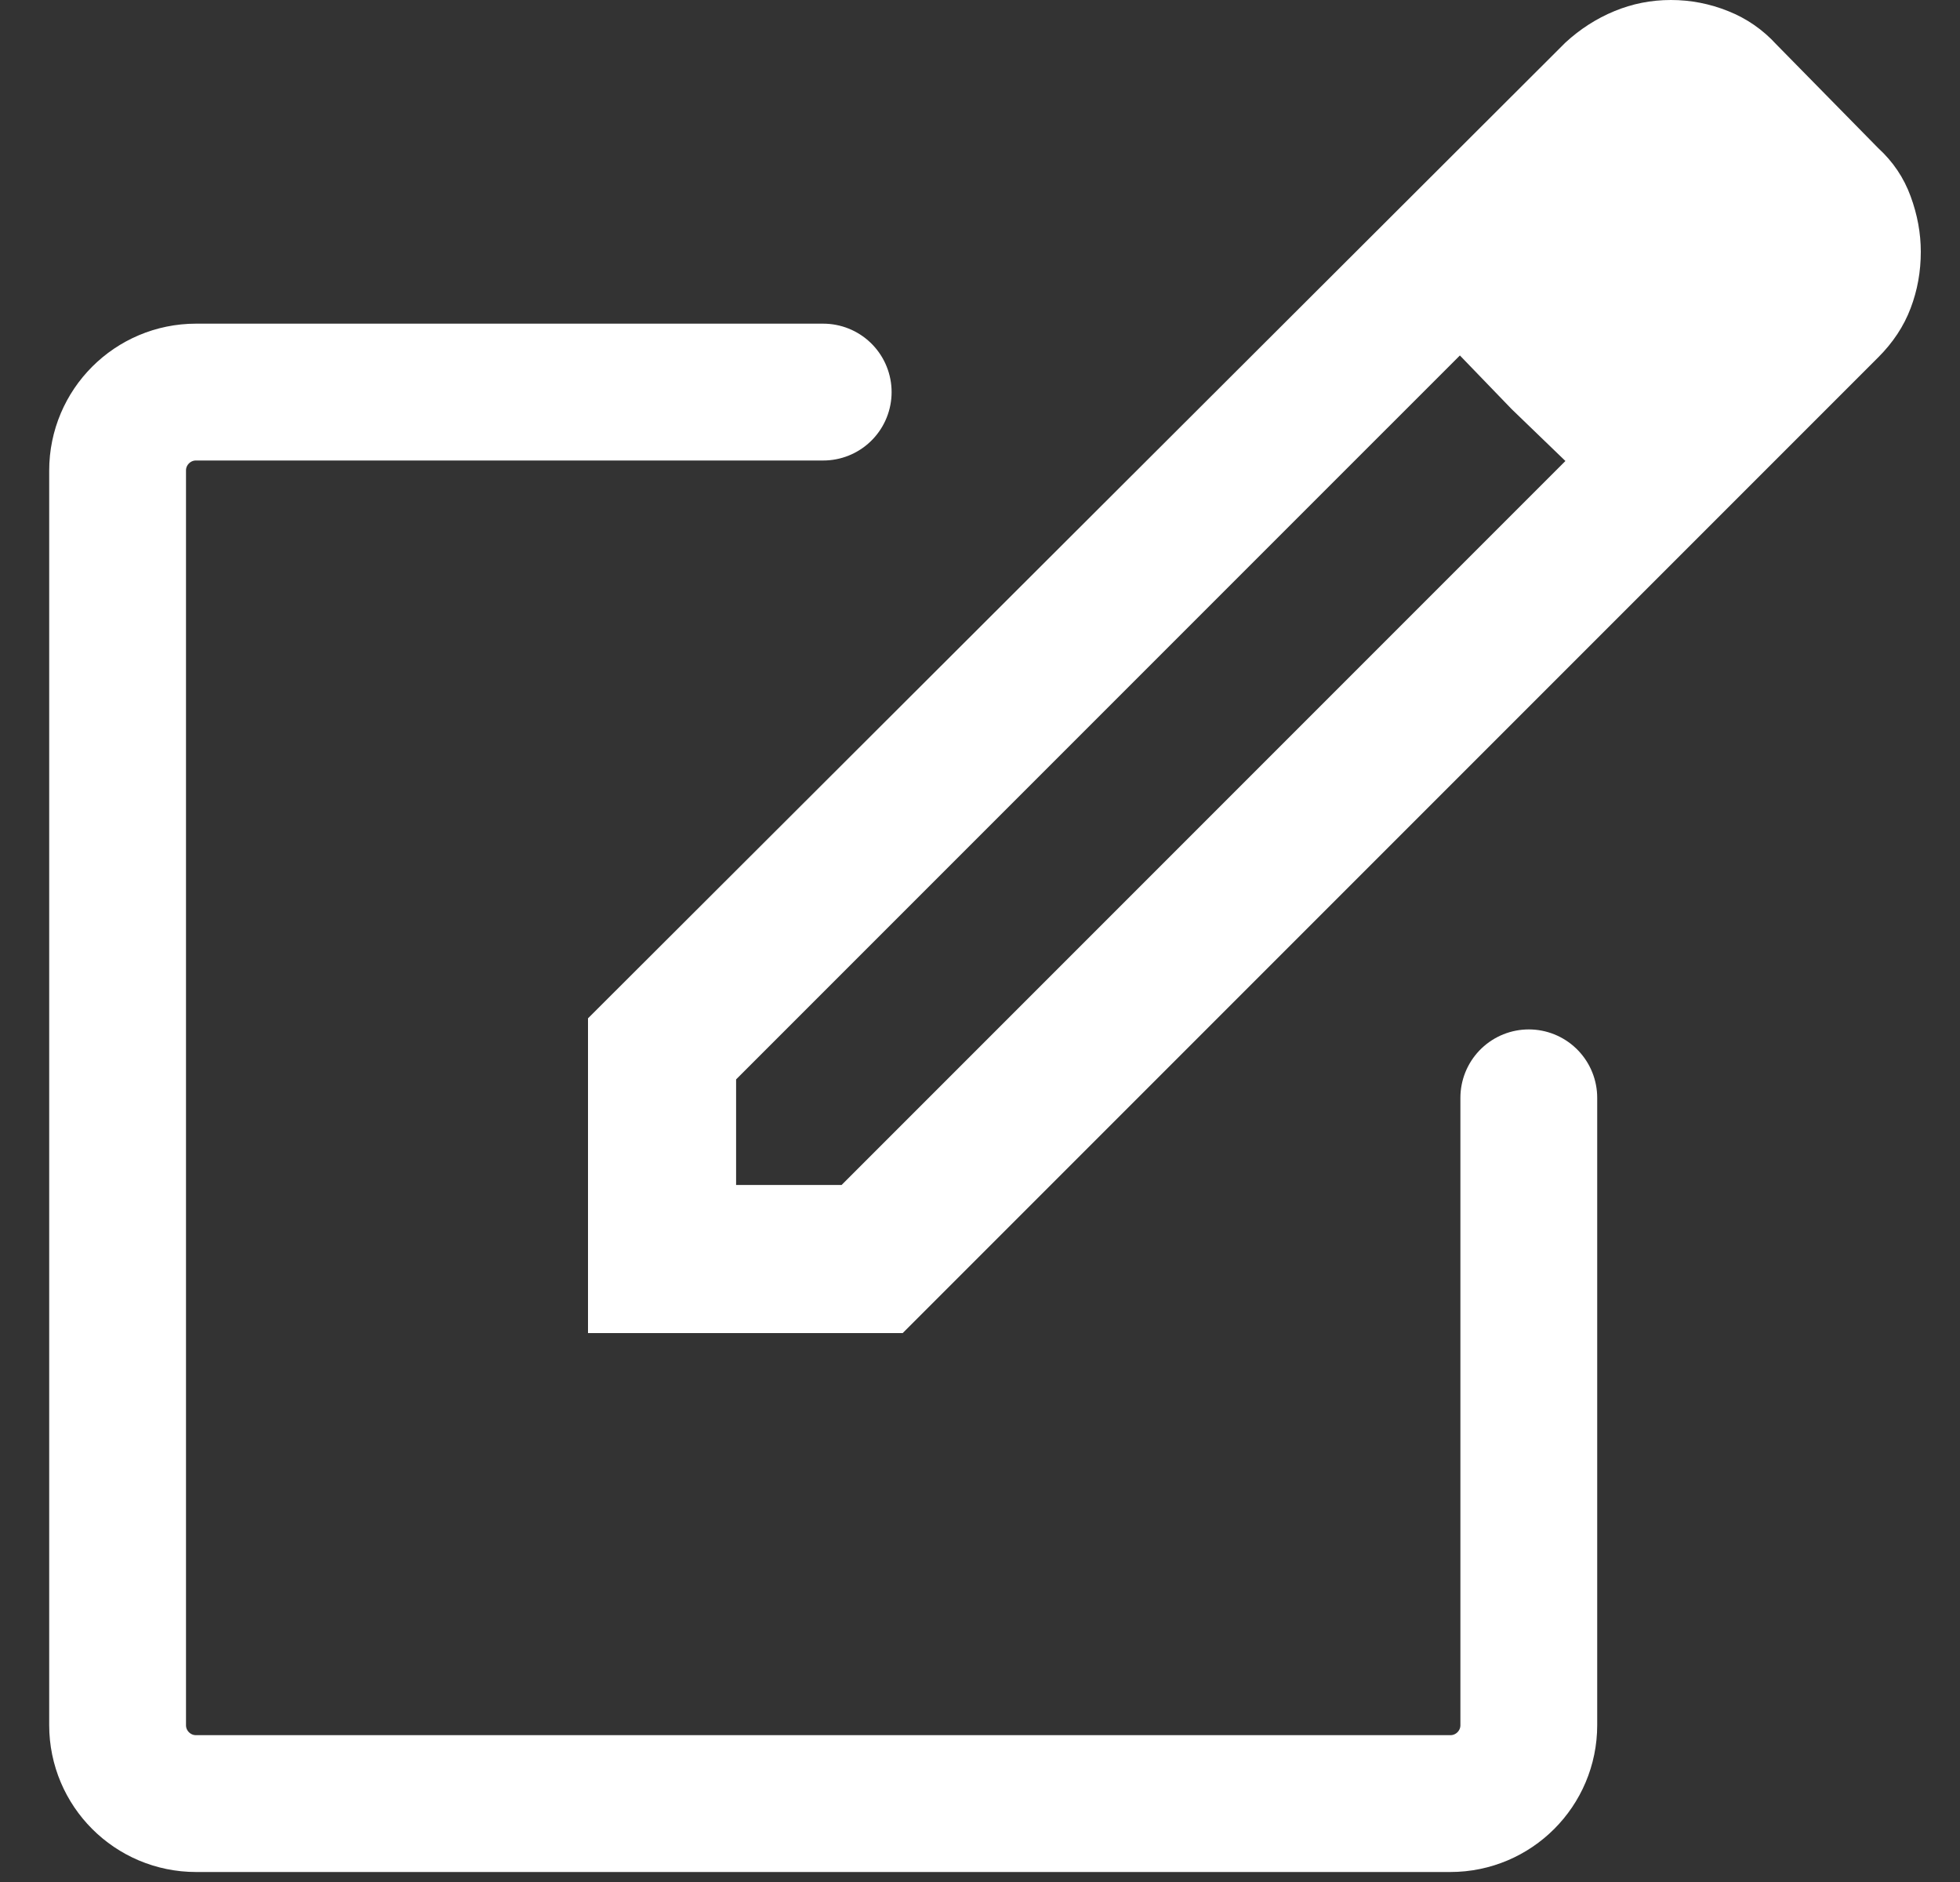
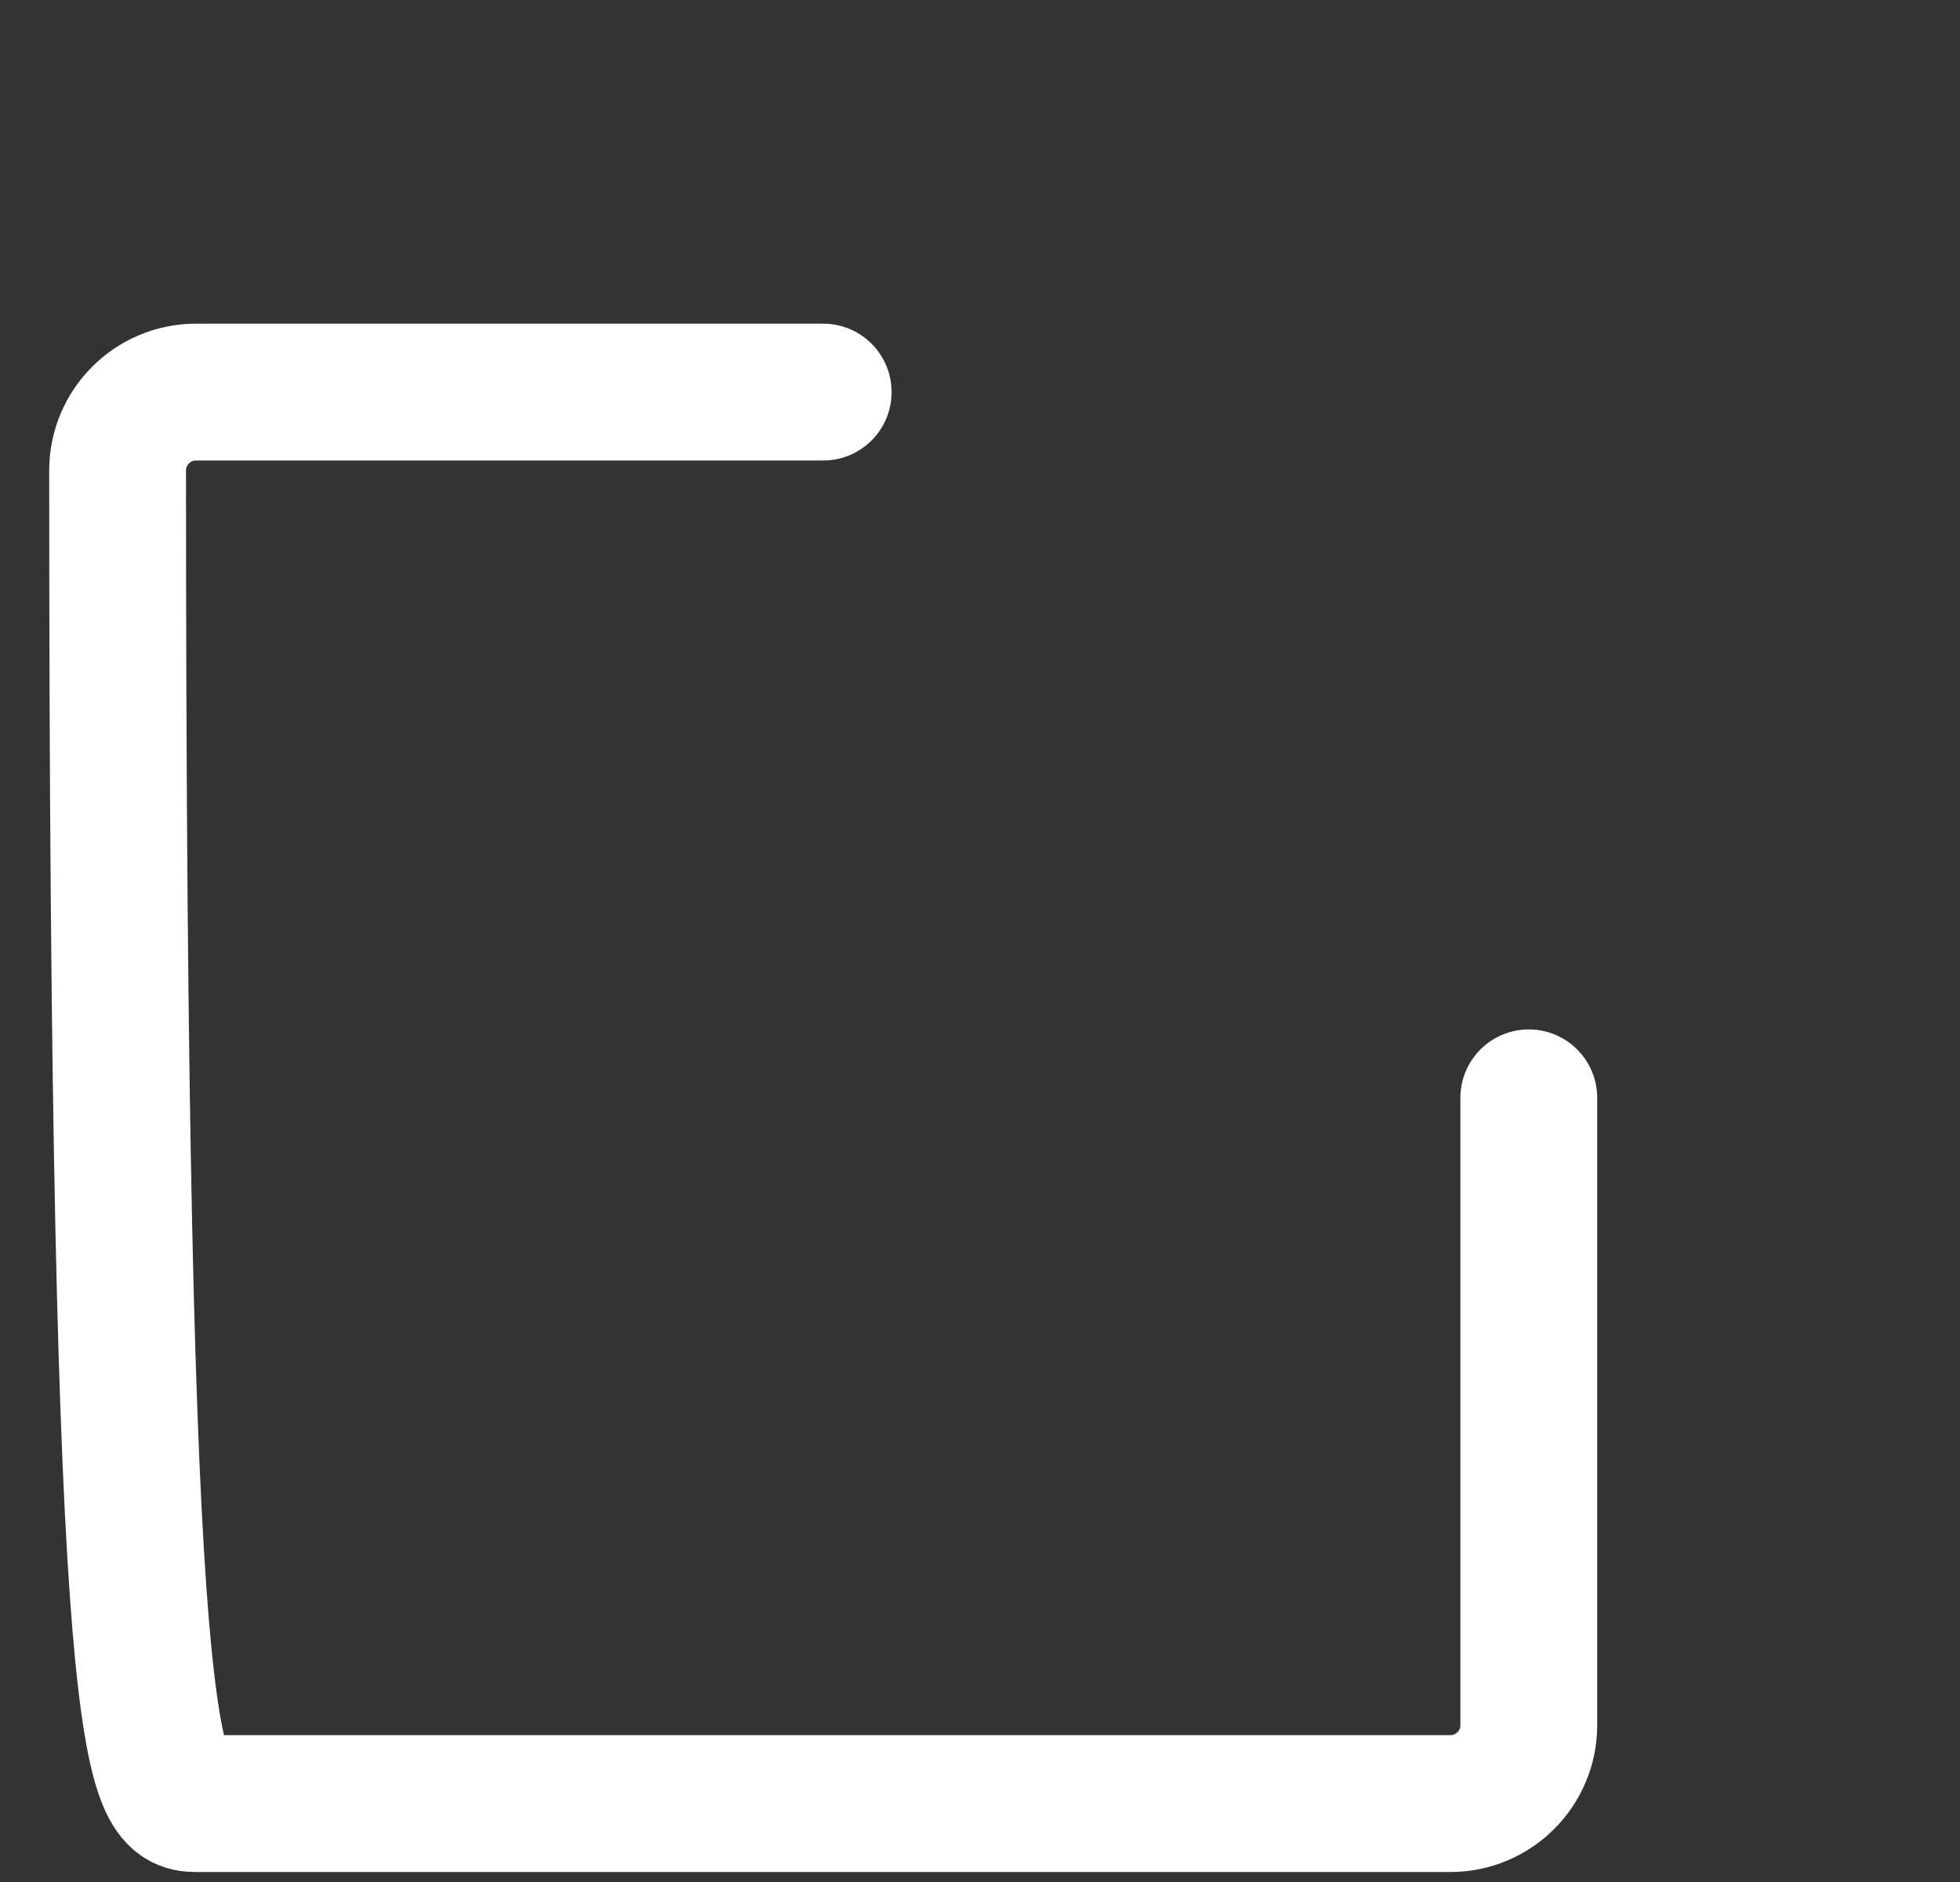
<svg xmlns="http://www.w3.org/2000/svg" width="25" height="24" viewBox="0 0 25 24" fill="none">
  <rect x="0" y="0" width="25" height="24" fill="#333333" stroke="none" />
-   <path d="M10.5 5H2.5C1.948 5 1.5 5.448 1.5 6V22C1.5 22.552 1.948 23 2.5 23H18.5C19.052 23 19.5 22.552 19.5 22V14" stroke="white" stroke-width="1.745" stroke-linecap="round" />
-   <path d="M9.389 15.111H10.735L19.967 5.879L18.621 4.533L9.389 13.765V15.111ZM7.5 17V12.986L19.967 0.543C20.155 0.37 20.364 0.236 20.592 0.142C20.821 0.047 21.061 0 21.312 0C21.564 0 21.808 0.047 22.044 0.142C22.28 0.236 22.485 0.378 22.658 0.567L23.957 1.889C24.146 2.062 24.284 2.267 24.37 2.503C24.457 2.739 24.5 2.975 24.5 3.211C24.5 3.463 24.457 3.703 24.37 3.931C24.284 4.159 24.146 4.368 23.957 4.557L11.514 17H7.5ZM19.282 5.218L18.621 4.533L19.967 5.879L19.282 5.218Z" fill="white" />
+   <path d="M10.5 5H2.5C1.948 5 1.5 5.448 1.5 6C1.5 22.552 1.948 23 2.5 23H18.5C19.052 23 19.5 22.552 19.5 22V14" stroke="white" stroke-width="1.745" stroke-linecap="round" />
</svg>